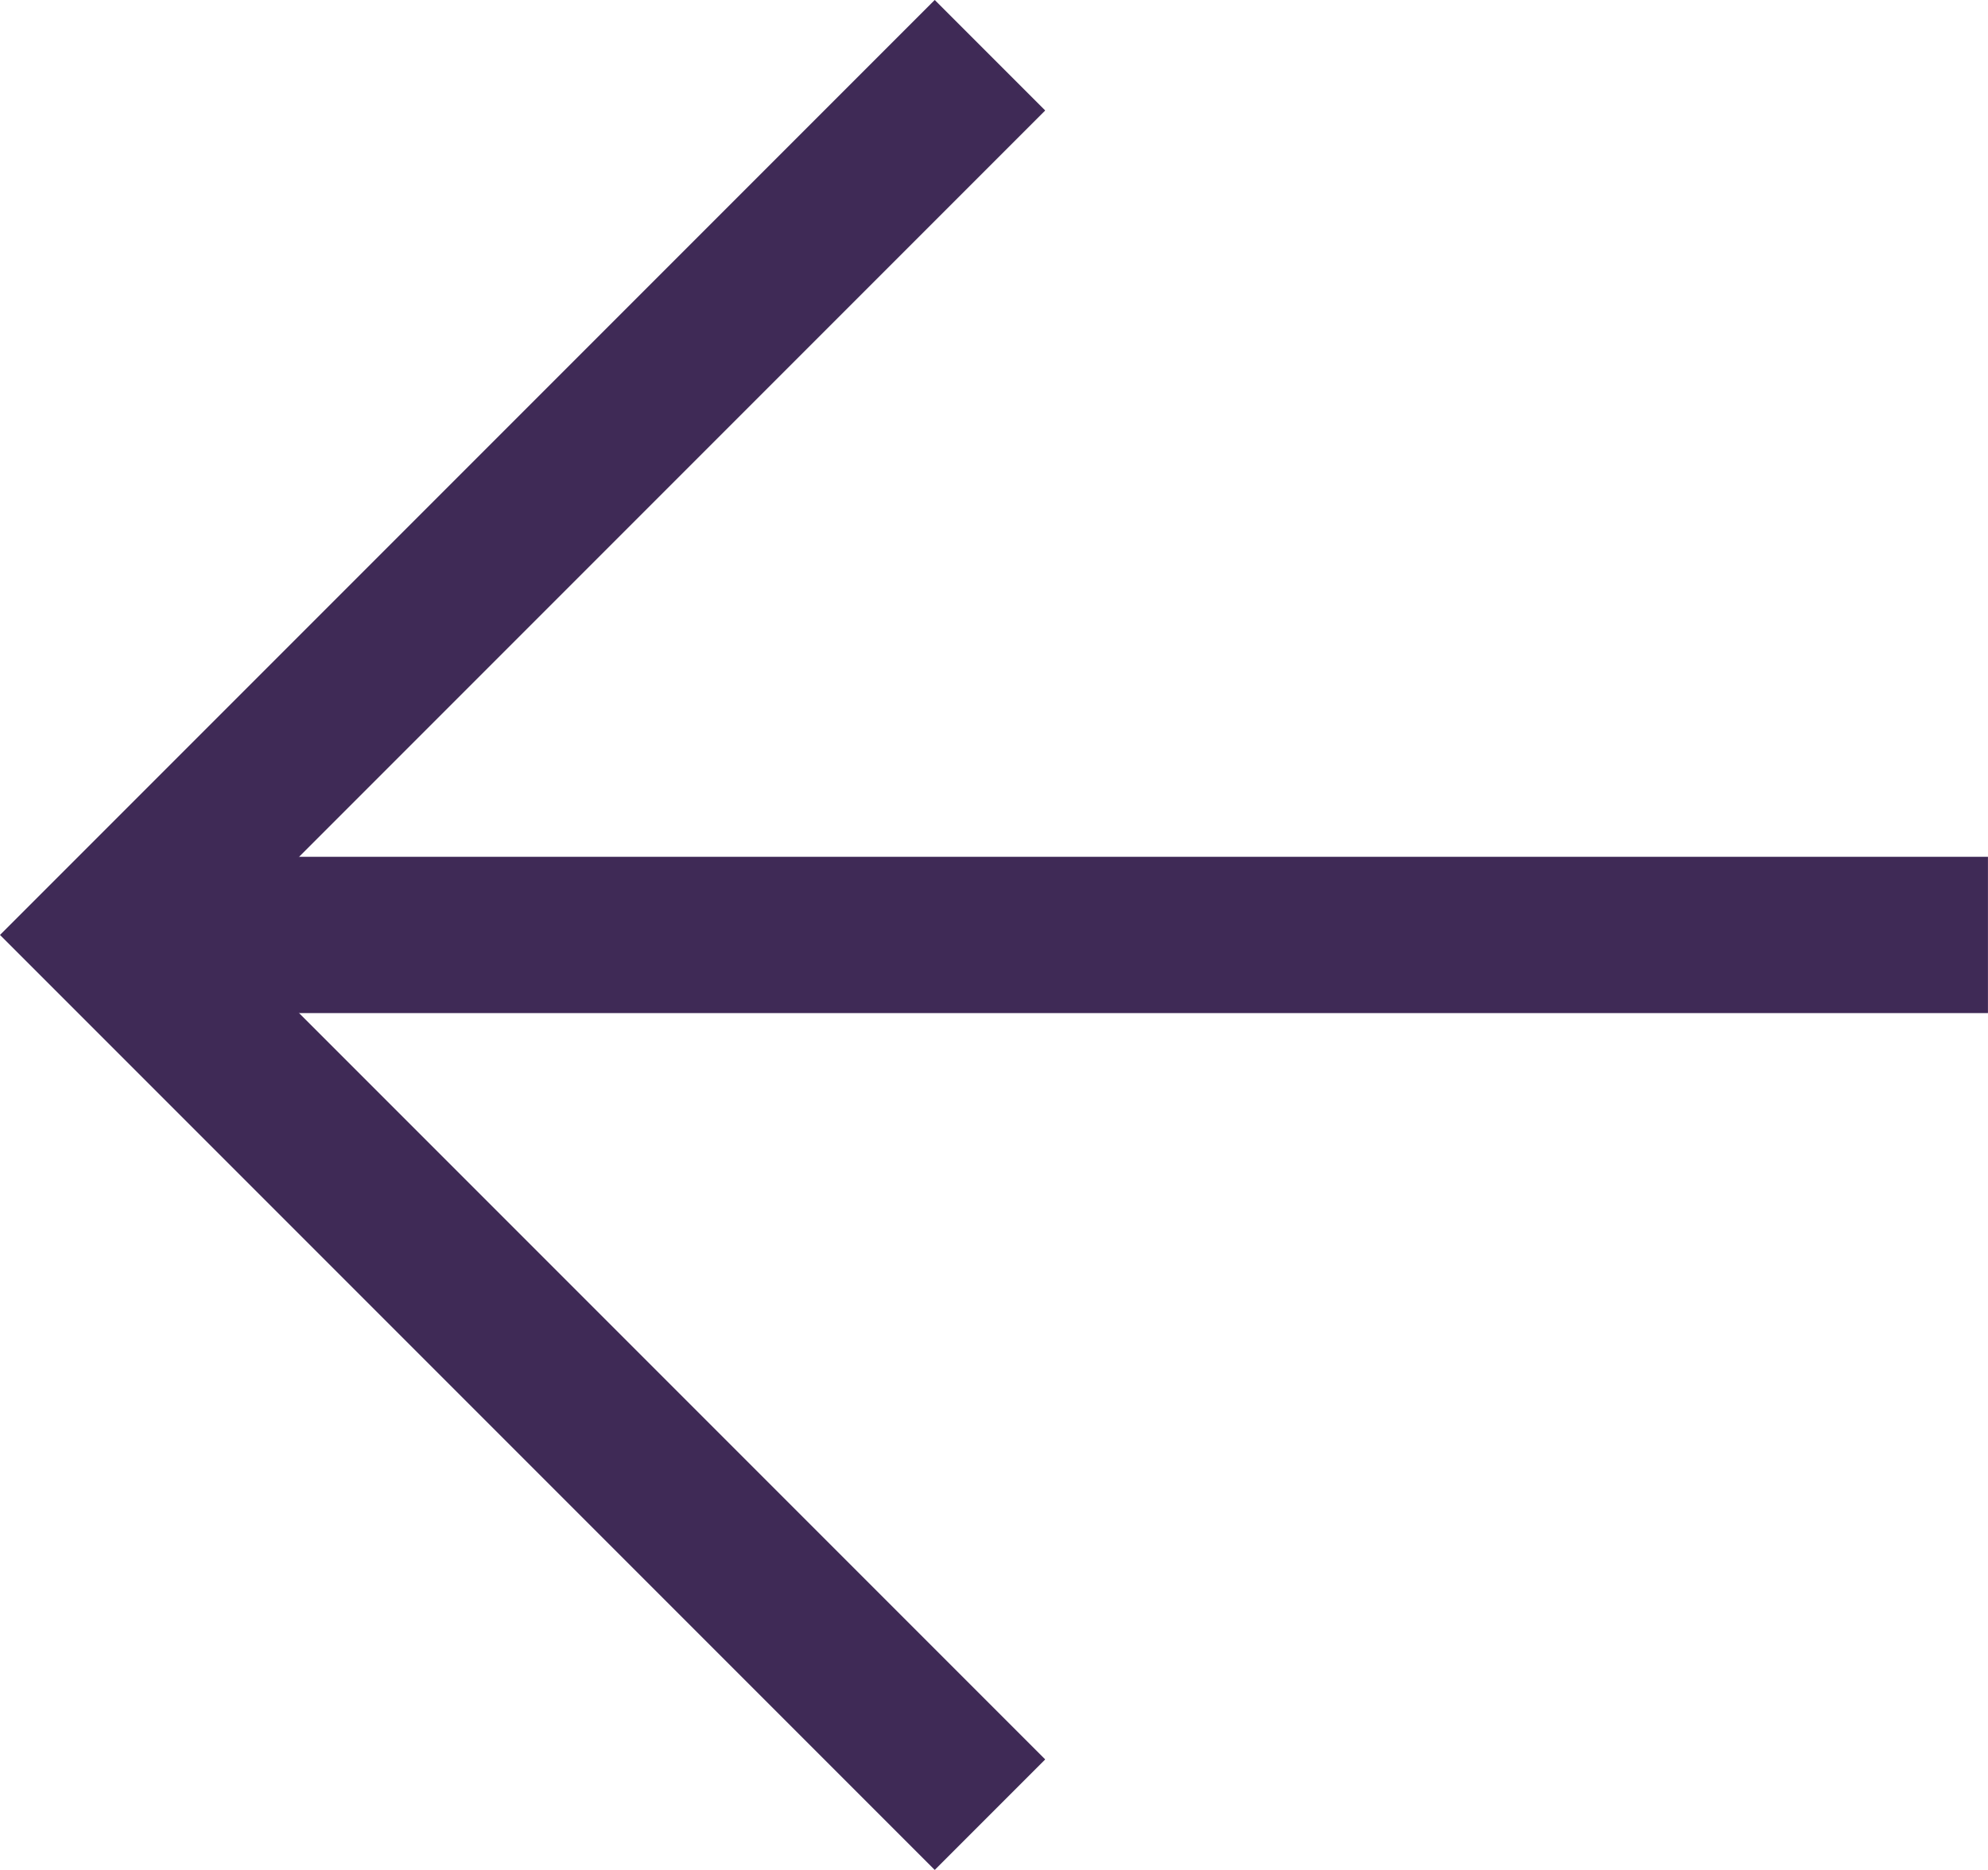
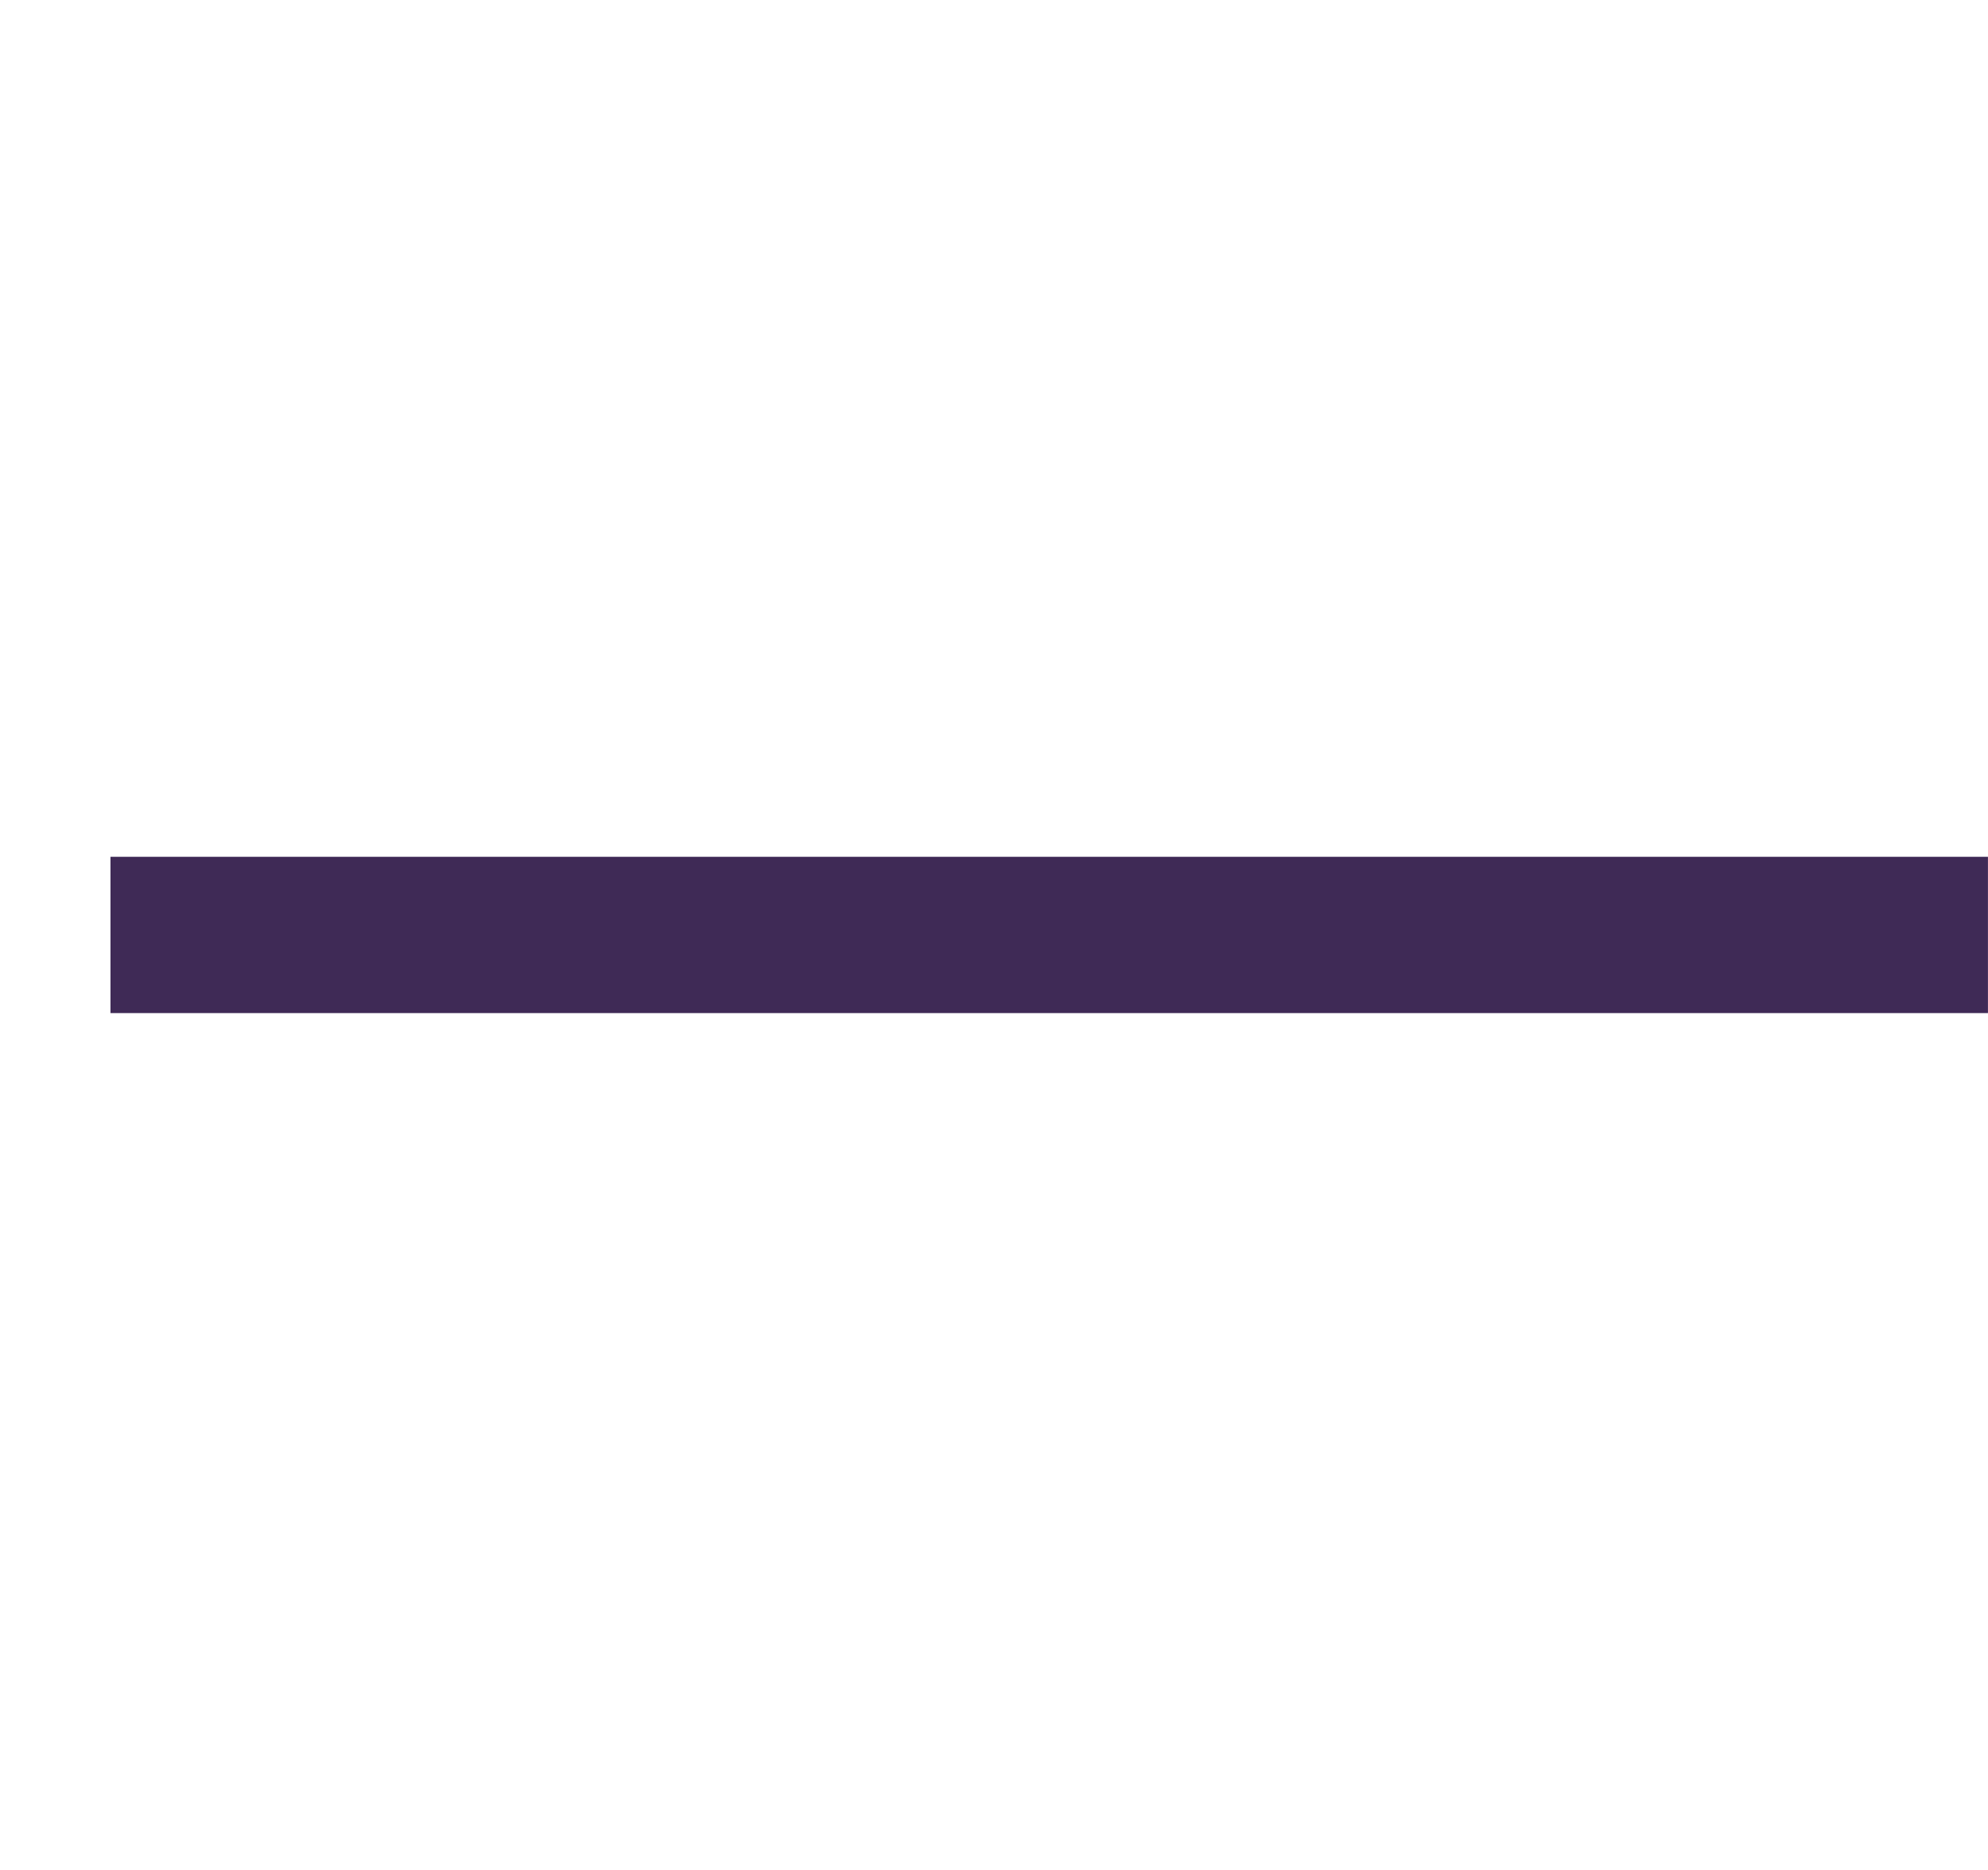
<svg xmlns="http://www.w3.org/2000/svg" width="38.171" height="35.895" viewBox="0 0 38.171 35.895">
  <g id="BG" transform="translate(-146.459 -337.181)">
    <g id="Group_109" data-name="Group 109">
-       <path id="Path_512" data-name="Path 512" d="M165.467,338.241,148.58,355.128l16.887,16.887" fill="none" stroke="#3f2a56" stroke-miterlimit="10" stroke-width="3" />
      <line id="Line_24" data-name="Line 24" x2="36.049" transform="translate(148.58 355.128)" fill="none" stroke="#3f2a56" stroke-miterlimit="10" stroke-width="3" />
    </g>
  </g>
</svg>